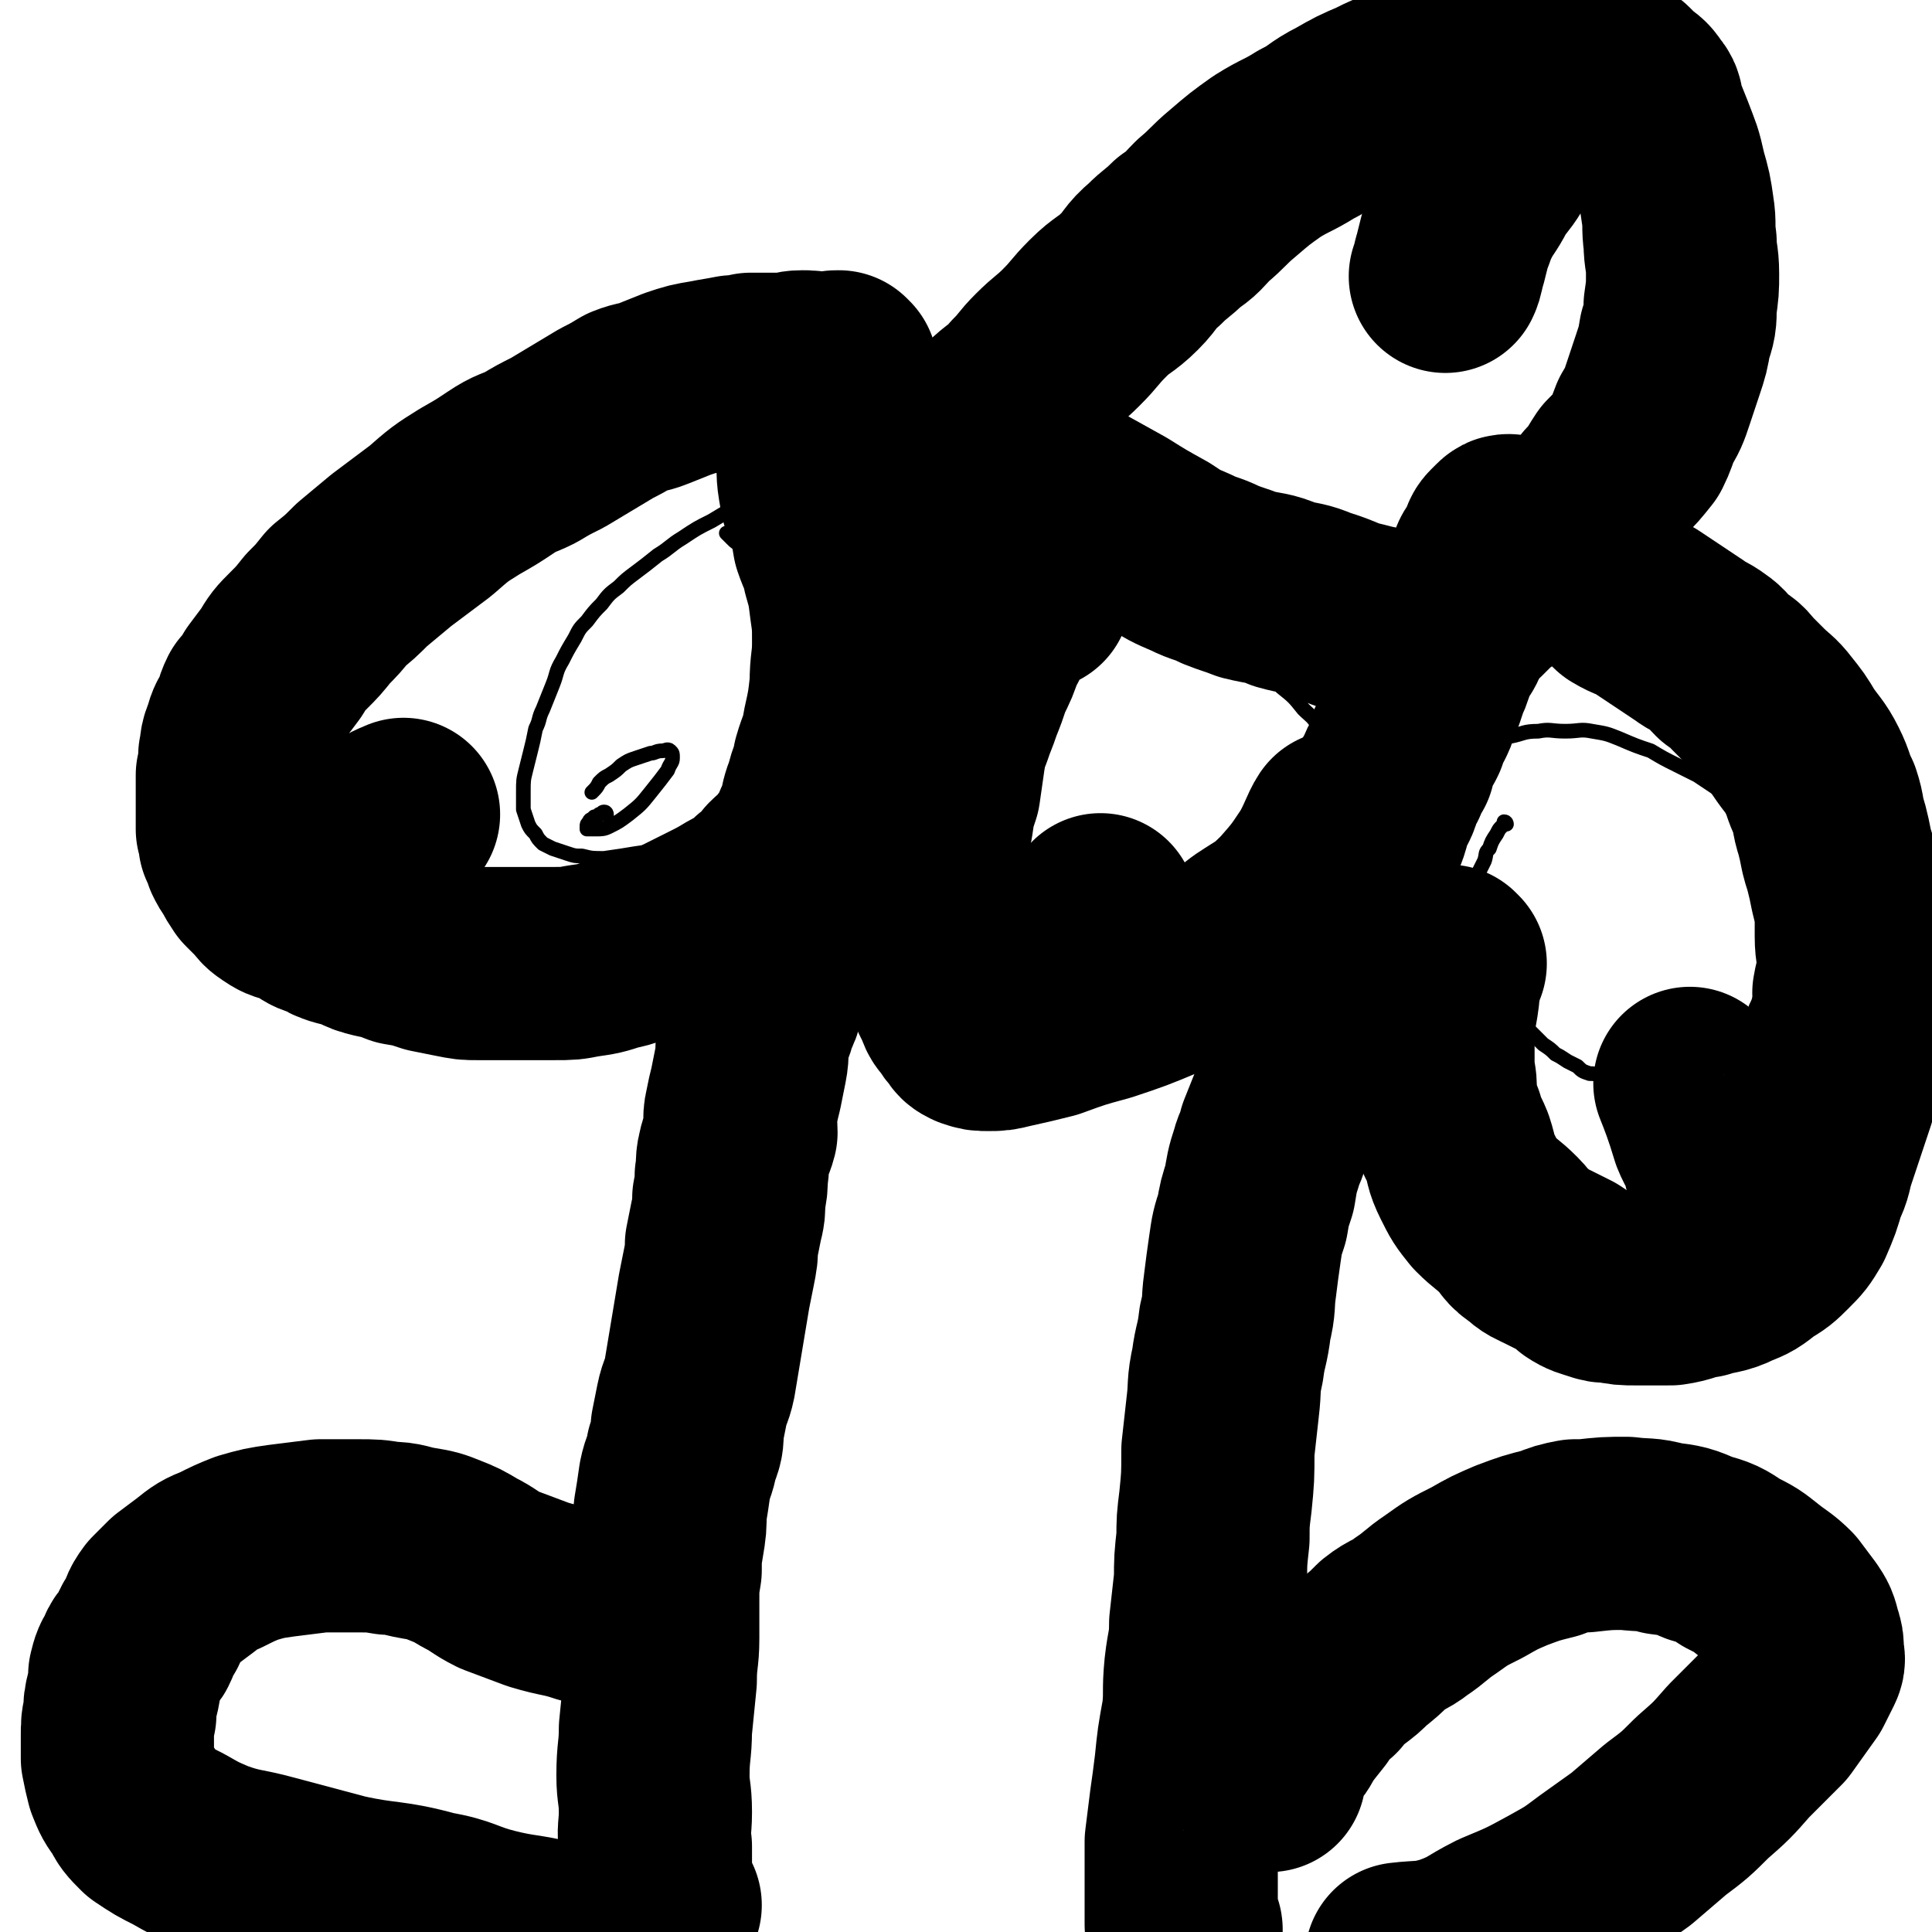
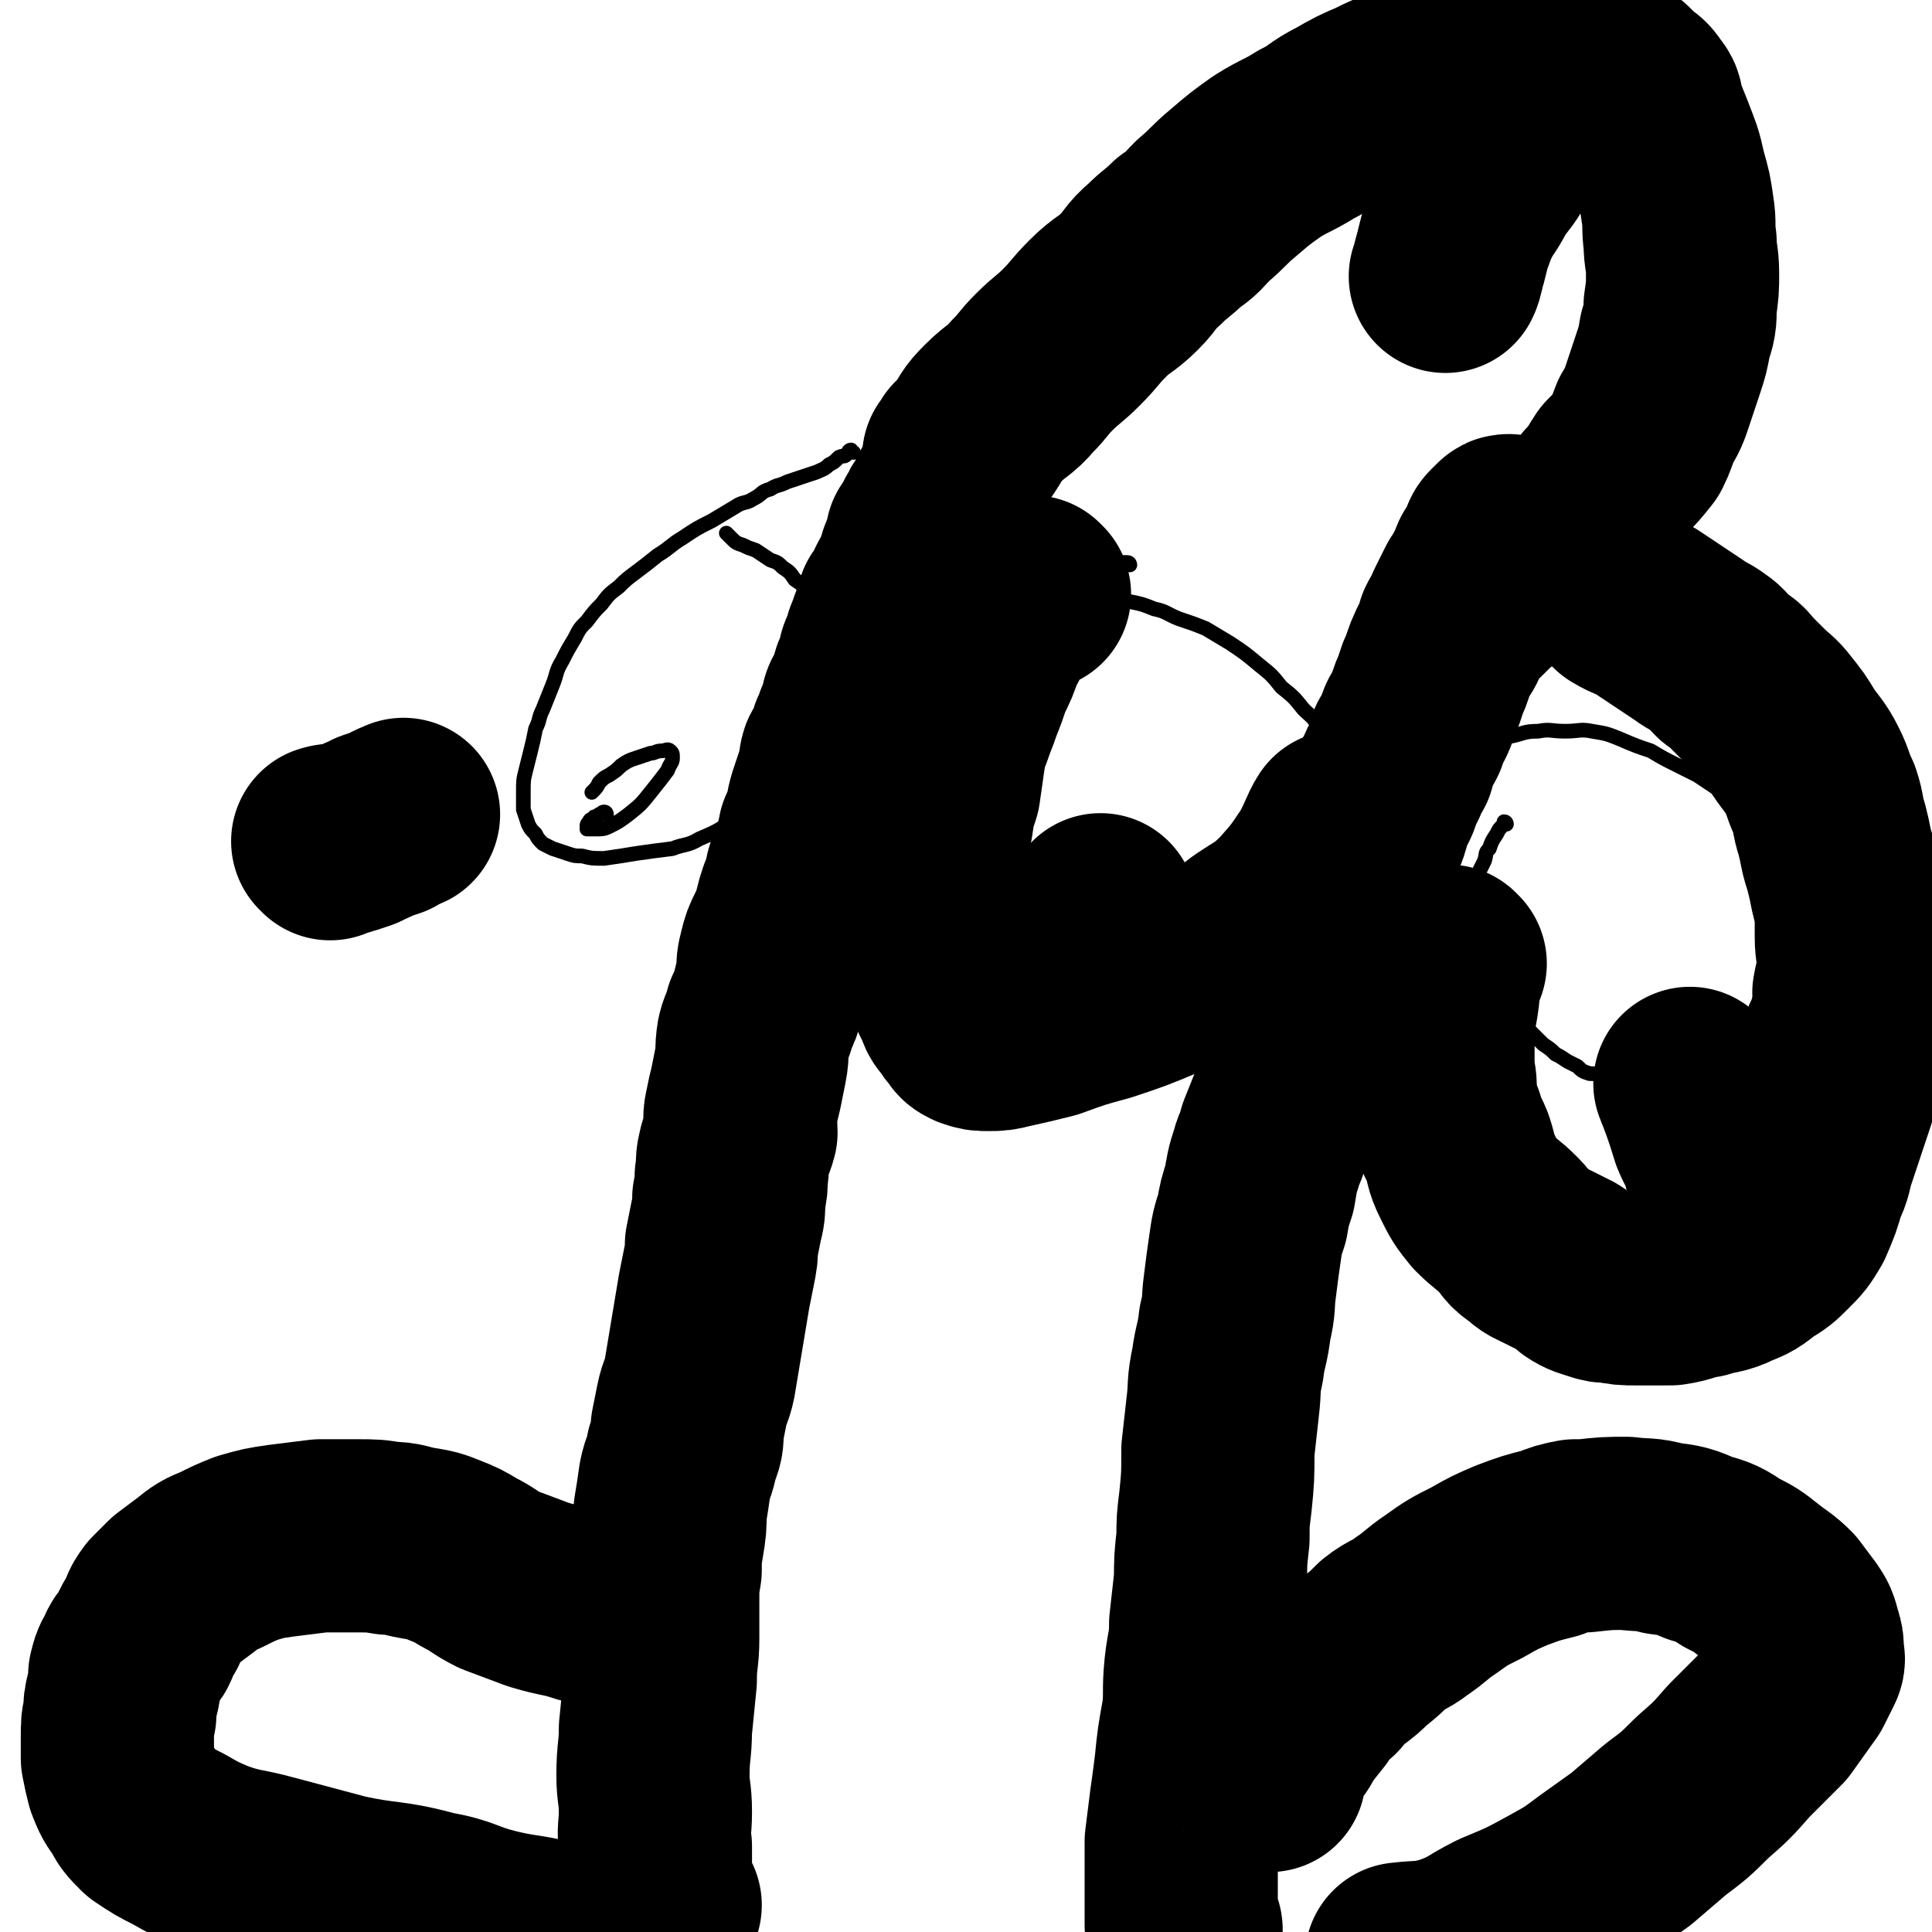
<svg xmlns="http://www.w3.org/2000/svg" viewBox="0 0 790 790" version="1.1">
  <g fill="none" stroke="#000000" stroke-width="79" stroke-linecap="round" stroke-linejoin="round">
    <path d="M272,779c-1,-1 -1,-1 -1,-1 -1,-1 -1,-1 -1,-2 0,0 0,0 0,-1 -1,-1 -1,-1 -1,-2 0,-3 -1,-3 -1,-6 0,-6 0,-6 0,-12 -1,-7 0,-7 0,-14 0,-8 -1,-8 -1,-15 0,-10 1,-10 1,-19 1,-10 1,-10 2,-20 0,-9 1,-9 1,-17 0,-8 0,-8 0,-15 0,-7 0,-7 1,-13 0,-6 0,-6 1,-12 1,-6 1,-6 1,-12 1,-6 1,-6 2,-13 1,-5 2,-5 3,-11 2,-5 2,-5 2,-10 1,-5 1,-5 2,-10 1,-5 2,-5 3,-10 1,-6 1,-6 2,-12 1,-6 1,-6 2,-12 1,-6 1,-6 2,-12 1,-5 1,-5 2,-10 1,-5 1,-5 1,-9 1,-5 1,-5 2,-10 1,-4 1,-4 1,-9 1,-5 1,-5 1,-9 1,-5 0,-5 1,-9 1,-5 2,-5 3,-9 0,-4 -1,-5 0,-9 1,-5 1,-5 2,-9 1,-5 1,-5 2,-10 1,-5 0,-5 1,-11 1,-4 2,-4 3,-9 2,-4 2,-4 3,-8 1,-4 1,-4 2,-8 0,-5 0,-5 1,-9 1,-4 1,-4 3,-8 2,-4 2,-4 3,-8 1,-4 1,-4 2,-7 1,-2 1,-2 2,-5 1,-2 0,-2 1,-5 1,-2 1,-2 2,-5 1,-2 1,-3 2,-6 0,-2 1,-2 1,-5 2,-3 2,-3 3,-6 0,-3 0,-3 1,-7 1,-3 1,-3 2,-6 1,-3 1,-3 2,-6 1,-3 0,-3 1,-6 1,-2 2,-2 3,-4 1,-2 1,-2 1,-5 1,-2 1,-2 2,-5 1,-2 1,-2 2,-5 1,-2 0,-2 1,-4 1,-2 2,-2 3,-5 1,-2 0,-2 1,-5 1,-2 1,-2 2,-4 1,-3 0,-3 1,-5 1,-2 1,-2 2,-4 0,-2 0,-2 1,-4 1,-2 1,-2 1,-3 1,-2 1,-2 2,-3 0,-2 0,-2 0,-3 1,-1 1,-1 1,-3 1,-1 1,-1 2,-2 1,-1 1,-1 1,-2 1,-2 1,-2 1,-3 1,-2 1,-2 2,-3 1,-2 1,-2 2,-4 0,-2 0,-2 1,-3 0,-2 0,-2 1,-4 0,-1 1,-1 1,-3 1,-2 1,-2 1,-4 1,-1 1,-1 2,-3 1,-1 1,-1 1,-2 1,-2 1,-2 2,-3 0,-1 0,-1 1,-2 2,-3 2,-4 3,-6 " />
    <path d="M485,789c0,0 0,-1 -1,-1 0,-1 0,0 -1,-1 0,0 0,0 0,-1 0,-2 0,-2 0,-5 0,-6 0,-6 0,-12 0,-8 0,-8 0,-16 1,-8 1,-8 2,-16 1,-7 1,-7 2,-15 1,-10 1,-10 3,-21 1,-9 0,-9 1,-19 1,-9 2,-9 2,-18 1,-9 1,-9 2,-18 0,-8 0,-8 1,-17 0,-7 0,-7 1,-15 1,-10 1,-10 1,-21 1,-9 1,-9 2,-18 1,-8 0,-8 2,-17 1,-8 2,-8 3,-17 2,-8 1,-8 2,-15 1,-8 1,-8 2,-15 1,-7 1,-7 3,-13 1,-6 1,-6 3,-12 1,-6 1,-7 3,-13 1,-4 2,-4 3,-9 2,-5 2,-5 4,-10 2,-4 2,-4 3,-8 1,-4 1,-4 1,-8 1,-4 1,-4 2,-7 1,-4 1,-4 2,-8 1,-4 0,-4 1,-7 1,-3 1,-3 2,-6 1,-3 1,-3 1,-5 1,-3 2,-3 2,-6 2,-4 2,-4 3,-7 1,-4 1,-4 2,-7 1,-4 1,-4 2,-8 1,-3 1,-3 2,-7 2,-3 2,-3 3,-7 2,-3 2,-3 3,-7 1,-3 1,-3 2,-6 1,-3 1,-3 2,-6 1,-3 2,-3 3,-6 1,-3 1,-4 2,-7 1,-3 2,-3 3,-6 1,-4 1,-4 3,-7 1,-3 1,-3 3,-6 1,-4 1,-4 2,-7 2,-3 2,-3 3,-5 1,-4 1,-4 3,-7 1,-2 1,-2 2,-5 1,-3 1,-3 2,-5 1,-3 1,-3 2,-6 1,-2 1,-2 2,-5 1,-3 1,-3 2,-5 1,-3 2,-3 3,-5 1,-2 1,-3 1,-5 1,-2 1,-2 3,-5 0,-2 1,-2 1,-3 1,-2 1,-2 2,-4 1,-2 1,-2 2,-4 2,-3 2,-3 3,-5 1,-2 1,-2 2,-4 1,-3 1,-3 3,-5 1,-2 1,-2 2,-4 0,-1 0,-2 1,-3 1,-1 1,-1 2,-2 1,-1 1,-1 2,-1 " />
-     <path d="M394,187c-1,-1 -2,-1 -1,-1 3,0 4,1 9,2 9,3 9,3 18,6 10,4 10,4 19,9 9,5 9,5 18,10 8,5 8,5 17,10 6,4 6,4 13,7 6,3 6,2 12,5 5,2 6,2 11,4 8,2 8,1 15,4 7,2 7,1 14,4 10,3 9,4 18,6 7,2 11,2 15,3 " />
    <path d="M393,188c0,0 -1,0 -1,-1 1,-1 1,-1 2,-3 2,-2 2,-2 4,-4 4,-6 3,-6 8,-11 6,-6 7,-5 12,-11 5,-5 4,-5 9,-10 5,-5 6,-5 11,-10 6,-6 5,-6 11,-12 6,-6 7,-5 13,-11 5,-5 4,-6 10,-11 5,-5 5,-4 10,-9 6,-4 5,-4 10,-9 6,-5 6,-6 12,-11 7,-6 7,-6 14,-11 8,-5 8,-4 16,-9 8,-4 7,-5 15,-9 7,-4 7,-4 14,-7 6,-3 6,-3 12,-5 6,-2 6,-2 12,-3 6,-2 6,-2 12,-3 7,-1 7,-1 14,-2 7,-1 7,-1 14,-1 6,0 6,0 11,0 5,1 5,1 9,1 3,0 3,0 6,1 3,0 3,1 5,2 3,1 3,1 5,2 2,2 2,2 4,4 3,2 3,2 5,5 2,2 1,3 2,6 2,5 2,5 4,10 3,8 3,7 5,16 2,7 2,7 3,14 1,6 0,6 1,13 0,6 1,6 1,13 0,6 0,6 -1,13 0,6 0,6 -2,12 -1,6 -1,6 -3,12 -2,6 -2,6 -4,12 -2,6 -2,6 -5,11 -2,5 -2,6 -4,10 -4,5 -4,5 -8,9 -4,6 -3,6 -8,11 -4,6 -4,6 -9,11 -5,6 -5,5 -11,11 -6,4 -6,5 -11,9 -5,4 -5,4 -10,7 -4,3 -4,3 -7,6 -1,1 -1,1 -2,2 " />
    <path d="M620,54c0,0 -1,-1 -1,-1 -1,2 -1,3 -2,5 -2,4 -2,4 -4,8 -3,5 -4,5 -7,10 -3,6 -4,6 -7,12 -2,4 -2,5 -4,10 -1,4 -1,4 -2,8 -1,3 -1,5 -2,7 " />
  </g>
  <g fill="none" stroke="#000000" stroke-width="6" stroke-linecap="round" stroke-linejoin="round">
    <path d="M616,337c0,0 0,-1 -1,-1 0,0 0,1 -1,2 -1,1 -1,1 -2,3 -2,3 -2,3 -3,6 -2,2 -1,2 -2,5 -1,2 -1,2 -2,4 -1,3 -1,3 -2,5 0,2 0,3 0,5 0,3 0,3 0,5 0,3 0,3 0,5 0,2 0,2 0,5 0,2 0,2 1,5 0,1 1,1 1,3 1,2 0,2 1,5 1,2 0,2 1,4 1,2 2,1 3,3 1,3 1,3 2,5 2,2 2,2 4,4 1,3 1,3 3,5 2,3 2,2 4,4 2,2 2,2 4,4 2,2 2,2 4,4 3,2 3,2 5,4 2,1 2,1 5,3 2,1 2,1 4,2 2,2 2,2 5,3 2,0 2,0 5,1 3,1 3,1 6,1 3,0 3,0 6,0 3,1 3,1 7,0 3,0 3,0 6,0 3,-1 3,-1 6,-2 3,-1 3,0 5,-1 3,-2 3,-1 5,-3 3,-1 3,-1 5,-3 2,-2 2,-2 4,-3 2,-2 2,-2 4,-4 2,-2 2,-2 4,-4 1,-2 1,-2 3,-4 1,-2 1,-2 2,-5 1,-2 1,-2 2,-5 1,-2 1,-2 2,-5 1,-3 2,-3 2,-6 1,-3 1,-3 1,-7 1,-3 0,-3 1,-7 0,-3 0,-3 0,-6 -1,-4 -1,-4 -1,-8 -1,-3 -1,-3 -2,-7 0,-3 0,-3 -1,-6 -1,-4 -1,-4 -2,-7 -1,-3 -2,-3 -3,-6 -2,-3 -2,-3 -3,-6 -2,-2 -2,-2 -5,-5 -2,-3 -1,-3 -4,-6 -2,-2 -2,-2 -5,-4 -3,-2 -3,-2 -6,-4 -4,-2 -4,-2 -8,-4 -6,-3 -6,-3 -11,-6 -6,-2 -6,-2 -13,-5 -5,-2 -5,-2 -11,-3 -5,-1 -5,0 -11,0 -6,0 -6,-1 -11,0 -6,0 -6,1 -11,2 -5,1 -5,0 -10,2 -3,1 -3,1 -6,3 -2,1 -2,1 -3,3 -1,3 -1,3 -1,7 0,0 0,0 0,1 " />
-     <path d="M689,420c0,0 -1,0 -1,-1 0,0 0,-1 0,-1 0,0 -1,0 -1,1 0,0 1,0 1,0 0,1 0,1 1,1 0,0 0,0 1,0 0,0 0,0 1,-1 0,0 0,0 1,0 0,-1 0,-1 1,-1 0,-1 0,-1 0,-1 0,-1 0,-1 0,-1 0,-1 1,0 1,0 0,1 0,1 1,1 " />
    <path d="M462,231c0,0 0,-1 -1,-1 -1,0 -1,0 -2,0 -1,0 -1,0 -2,0 -2,1 -2,1 -4,2 -2,1 -2,1 -5,3 -3,1 -3,1 -5,3 -3,2 -3,2 -6,4 -4,2 -4,2 -7,5 -4,3 -3,3 -6,7 -4,5 -5,5 -8,9 -4,5 -3,5 -7,9 -2,4 -3,4 -5,8 -2,4 -2,4 -4,8 -2,3 -2,3 -5,7 -2,4 -2,4 -4,8 -2,4 -2,4 -4,9 -1,4 -1,4 -2,9 -1,4 -1,4 -1,9 0,4 0,4 0,8 0,3 0,3 0,7 0,3 0,3 0,5 0,2 0,2 0,4 0,2 0,2 0,4 1,3 1,3 1,5 1,2 1,2 2,5 0,3 0,3 1,5 0,3 1,3 1,5 1,3 1,3 2,5 1,2 1,2 2,5 1,2 1,2 2,3 1,2 2,2 3,4 1,1 1,1 3,2 2,2 2,2 4,3 2,1 2,1 5,2 2,1 2,1 5,1 3,1 3,1 7,1 4,1 4,1 7,1 6,0 6,0 11,0 9,0 9,0 19,-1 9,-1 9,-1 19,-3 8,-1 8,-1 16,-3 6,-2 6,-2 12,-5 5,-2 5,-2 10,-6 5,-3 5,-3 9,-7 4,-4 4,-4 7,-9 3,-5 3,-5 5,-10 2,-6 3,-6 4,-12 2,-7 2,-7 2,-14 1,-7 2,-7 2,-14 -1,-7 -1,-7 -3,-13 -1,-5 0,-6 -3,-11 -2,-4 -3,-4 -6,-7 -4,-5 -4,-5 -9,-9 -4,-5 -4,-5 -9,-9 -6,-5 -6,-5 -12,-9 -5,-3 -5,-3 -10,-6 -5,-2 -5,-2 -11,-4 -5,-2 -5,-3 -10,-4 -5,-2 -5,-2 -10,-3 -4,0 -5,0 -9,0 -5,1 -5,1 -10,3 -4,3 -4,3 -8,7 -7,7 -7,7 -13,15 -6,9 -7,9 -11,19 -5,11 -5,11 -9,22 -2,11 -2,13 -4,21 " />
-     <path d="M427,387c0,0 -1,-1 -1,-1 -1,0 -1,1 -1,2 -1,0 -1,0 -1,1 0,0 0,0 0,1 1,1 1,1 1,1 1,1 1,1 2,2 1,1 1,1 3,2 2,1 2,1 3,2 2,0 2,0 3,0 1,0 1,0 3,0 1,0 1,0 2,-1 0,0 1,0 1,-1 1,-1 1,-1 1,-2 0,0 0,0 0,-1 0,-1 0,-1 0,-1 -1,-1 -1,-1 -2,-1 -1,-1 -1,0 -2,0 -1,-1 -1,-1 -2,-1 -1,0 -1,1 -2,1 -2,1 -2,0 -3,1 -2,1 -2,1 -3,2 -1,2 -1,2 -2,3 -1,0 -1,0 -1,1 -1,1 -2,1 -2,2 1,0 2,0 3,1 " />
    <path d="M349,185c-1,0 -1,-1 -1,-1 -1,0 -1,1 -2,2 -1,1 -1,0 -3,1 -2,2 -2,2 -4,3 -2,2 -3,2 -5,3 -3,1 -3,1 -6,2 -3,1 -3,1 -6,2 -4,2 -4,1 -7,3 -4,1 -3,2 -7,4 -3,2 -4,1 -7,3 -5,3 -5,3 -10,6 -6,3 -6,3 -12,7 -5,3 -5,4 -10,7 -5,4 -5,4 -9,7 -4,3 -4,3 -7,6 -4,3 -4,3 -7,7 -3,3 -3,3 -6,7 -3,3 -3,3 -5,7 -3,5 -3,5 -5,9 -3,5 -2,5 -4,10 -2,5 -2,5 -4,10 -2,4 -1,4 -3,8 -1,5 -1,5 -2,9 -1,4 -1,4 -2,8 -1,4 -1,4 -1,9 0,4 0,4 0,7 1,3 1,3 2,6 1,2 1,2 3,4 1,2 1,2 3,4 2,1 2,1 4,2 3,1 3,1 6,2 3,1 3,1 6,1 4,1 4,1 9,1 7,-1 7,-1 13,-2 7,-1 7,-1 15,-2 5,-2 6,-1 11,-4 7,-3 7,-3 13,-7 6,-4 6,-4 10,-9 5,-5 5,-5 10,-11 3,-5 3,-5 6,-10 2,-5 3,-5 4,-10 2,-5 1,-5 2,-10 1,-5 2,-5 2,-11 1,-5 0,-5 0,-10 0,-4 1,-4 1,-8 -1,-4 -1,-4 -2,-8 -1,-3 0,-4 -2,-7 -2,-3 -2,-3 -5,-5 -2,-3 -2,-3 -5,-5 -2,-2 -2,-2 -5,-3 -3,-2 -3,-2 -6,-4 -3,-1 -3,-1 -5,-2 -3,-1 -3,-1 -5,-3 -1,-1 -1,-1 -2,-2 " />
    <path d="M248,333c0,0 0,-1 -1,-1 -1,0 -1,1 -2,1 -1,1 -1,1 -1,1 -1,0 -1,0 -1,0 -1,1 -1,1 -1,1 0,0 -1,0 -1,1 0,0 0,0 0,0 -1,1 -1,1 -1,2 0,0 0,0 0,1 0,0 0,0 0,0 2,0 2,0 4,0 2,0 3,0 5,-1 4,-2 4,-2 8,-5 5,-4 5,-4 9,-9 4,-5 4,-5 7,-9 1,-3 2,-3 2,-5 0,-2 0,-2 -1,-3 -1,-1 -2,0 -3,0 -3,0 -3,1 -5,1 -3,1 -3,1 -6,2 -3,1 -3,1 -6,3 -2,2 -2,2 -5,4 -2,1 -2,1 -4,3 -1,2 -1,2 -3,4 " />
  </g>
  <g fill="none" stroke="#000000" stroke-width="79" stroke-linecap="round" stroke-linejoin="round">
    <path d="M519,726c0,0 0,-1 -1,-1 0,-1 -1,-1 0,-2 0,-2 0,-2 1,-3 2,-3 2,-3 4,-6 3,-3 3,-3 5,-7 3,-4 3,-4 7,-9 3,-5 3,-5 8,-9 3,-4 3,-4 7,-7 4,-3 4,-3 7,-6 5,-4 5,-4 9,-8 5,-4 6,-3 11,-7 6,-4 6,-5 12,-9 7,-5 7,-5 15,-9 7,-4 7,-4 14,-7 8,-3 8,-3 16,-5 5,-2 5,-2 10,-3 2,0 2,0 4,0 9,-1 9,-1 17,-1 8,1 8,0 15,2 8,1 8,1 15,4 7,2 7,2 13,6 6,3 6,3 11,7 5,4 6,4 10,8 3,4 3,4 6,8 2,3 2,3 3,7 1,3 1,3 1,6 0,3 1,3 0,5 -2,4 -2,4 -4,8 -5,7 -5,7 -10,14 -7,7 -7,7 -14,14 -7,8 -7,8 -15,15 -7,7 -7,7 -15,13 -7,6 -7,6 -14,12 -7,5 -7,5 -14,10 -8,6 -8,6 -17,11 -11,6 -11,6 -23,11 -10,5 -9,6 -20,10 -10,3 -12,2 -20,3 " />
    <path d="M251,661c0,0 -1,-1 -1,-1 -1,0 -1,0 -2,0 -4,-1 -4,-2 -9,-3 -9,-3 -9,-2 -19,-5 -8,-3 -8,-3 -16,-6 -6,-3 -6,-4 -12,-7 -5,-3 -5,-3 -10,-5 -5,-2 -5,-2 -11,-3 -6,-1 -6,-2 -12,-2 -6,-1 -6,-1 -13,-1 -7,0 -7,0 -15,0 -8,1 -8,1 -16,2 -7,1 -7,1 -14,3 -5,2 -5,2 -11,5 -5,2 -5,2 -10,6 -4,3 -4,3 -8,6 -3,3 -3,3 -6,6 -3,4 -2,4 -4,8 -3,4 -2,4 -4,8 -2,3 -3,2 -4,6 -2,3 -2,3 -3,7 0,4 0,4 -1,8 -1,4 -1,4 -1,8 -1,4 -1,4 -1,9 0,4 0,4 0,9 1,5 1,5 2,9 2,5 2,5 5,9 2,4 2,4 6,8 6,4 6,4 12,7 7,4 7,4 14,7 11,4 12,3 23,6 15,4 15,4 30,8 18,4 19,2 37,7 12,2 12,4 24,7 12,3 13,2 25,5 8,2 11,3 17,4 " />
-     <path d="M344,151c0,0 -1,-1 -1,-1 -2,0 -2,0 -3,1 -3,0 -3,0 -5,0 -4,-1 -4,-1 -7,-1 -4,0 -4,1 -7,1 -3,0 -3,0 -6,0 -4,0 -4,0 -8,0 -4,1 -3,1 -7,1 -5,1 -6,1 -11,2 -6,1 -6,1 -12,3 -5,2 -5,2 -10,4 -5,2 -5,1 -10,3 -5,3 -5,3 -9,5 -5,3 -5,3 -10,6 -5,3 -5,3 -10,6 -6,3 -6,3 -11,6 -6,3 -6,2 -12,6 -6,4 -6,4 -13,8 -8,5 -8,5 -16,12 -8,6 -8,6 -16,12 -6,5 -6,5 -12,10 -5,5 -5,5 -10,9 -4,5 -4,5 -8,9 -4,5 -4,5 -8,9 -4,4 -4,4 -7,9 -3,4 -3,4 -6,8 -2,4 -2,4 -5,7 -2,4 -1,4 -3,8 -2,3 -2,3 -3,7 -2,4 -1,4 -2,8 0,4 0,4 -1,8 0,5 0,5 0,9 0,4 0,4 0,7 0,3 0,3 0,6 1,2 1,2 1,5 1,2 1,2 2,5 1,2 1,2 3,5 1,2 1,2 3,5 2,2 2,2 4,4 3,3 2,3 5,5 3,2 3,2 7,3 3,1 3,1 6,3 3,2 3,2 7,3 3,2 3,2 6,3 4,1 4,1 7,2 4,2 4,2 8,3 5,1 5,1 10,3 6,1 6,1 12,3 5,1 5,1 10,2 5,1 5,1 9,1 5,0 5,0 10,0 5,0 5,0 11,0 6,0 6,0 11,0 6,0 6,0 11,-1 7,-1 7,-1 13,-3 6,-1 6,-2 13,-4 7,-2 7,-1 14,-4 6,-3 6,-3 12,-6 6,-3 6,-3 11,-6 6,-3 6,-3 10,-7 4,-3 4,-3 7,-7 3,-3 4,-3 6,-6 3,-4 3,-4 5,-7 2,-5 2,-5 4,-9 1,-5 1,-6 3,-11 1,-5 2,-5 3,-11 2,-7 3,-7 4,-14 2,-9 2,-9 3,-18 0,-9 1,-9 1,-17 0,-8 0,-8 -1,-15 -1,-8 -1,-8 -3,-15 -1,-6 -2,-6 -4,-12 -1,-6 -1,-6 -3,-12 -2,-5 -2,-5 -3,-11 -1,-6 0,-6 -1,-12 -1,-6 -2,-6 -3,-13 0,-5 0,-6 0,-11 " />
    <path d="M135,345c0,0 -1,-1 -1,-1 3,-1 4,0 7,-1 3,-1 3,-1 6,-2 3,-2 3,-1 6,-3 3,-1 3,-1 6,-2 3,-2 4,-2 6,-3 " />
    <path d="M423,243c0,0 -1,-1 -1,-1 -2,0 -2,1 -3,2 -2,1 -2,1 -3,3 -3,3 -3,3 -6,6 -3,5 -3,6 -6,11 -2,6 -2,6 -5,12 -2,6 -2,6 -4,11 -2,6 -2,5 -4,11 -2,5 -2,5 -3,11 -1,7 -1,7 -2,14 -2,6 -2,6 -3,13 -2,7 -2,7 -2,13 -1,6 -1,6 -1,12 -1,6 -1,6 -1,11 1,6 1,6 2,11 1,4 1,4 2,9 1,4 0,4 2,8 0,3 1,3 2,6 1,2 1,2 2,4 1,3 1,3 3,5 1,2 1,2 3,4 1,2 1,2 3,3 3,1 3,1 6,1 4,0 4,0 8,-1 9,-2 9,-2 17,-4 11,-4 11,-4 22,-7 12,-4 12,-4 24,-9 9,-3 9,-3 18,-8 9,-5 9,-5 18,-12 9,-6 9,-5 17,-13 7,-8 7,-8 13,-17 4,-7 5,-11 7,-14 " />
    <path d="M449,376c0,0 -1,0 -1,-1 0,-1 1,-1 2,-2 0,0 0,0 0,-1 " />
    <path d="M593,394c0,0 -1,-1 -1,-1 -1,2 0,3 -1,5 0,5 -1,5 -1,9 -1,8 -2,8 -2,16 0,8 0,8 0,15 1,5 1,5 1,11 1,5 1,5 3,10 1,5 2,5 4,10 2,6 1,6 4,12 3,6 3,6 7,11 5,5 5,4 10,9 4,4 3,5 8,8 3,3 4,3 8,5 4,2 4,2 8,4 3,2 3,2 5,4 3,2 4,2 7,3 3,1 3,1 6,1 5,1 5,1 10,1 7,0 7,0 14,0 7,-1 6,-2 13,-3 6,-2 7,-1 13,-4 5,-2 5,-2 10,-6 5,-3 5,-3 9,-7 4,-4 4,-4 7,-9 3,-7 3,-7 5,-14 3,-6 2,-6 4,-12 2,-6 2,-6 4,-12 2,-6 2,-6 4,-12 1,-6 1,-6 2,-12 1,-5 1,-5 1,-10 1,-5 1,-5 1,-10 1,-5 0,-5 0,-10 1,-6 2,-6 2,-12 0,-5 -1,-5 -1,-11 0,-5 0,-5 0,-10 -1,-5 -1,-5 -2,-9 -1,-5 -1,-5 -2,-9 -1,-4 -1,-3 -2,-7 -1,-5 -1,-5 -2,-9 -2,-6 -1,-6 -3,-12 -3,-6 -2,-6 -5,-12 -3,-6 -4,-6 -8,-12 -3,-5 -3,-5 -7,-10 -3,-4 -4,-4 -8,-8 -3,-3 -3,-3 -6,-6 -3,-4 -3,-3 -7,-6 -3,-3 -3,-4 -6,-6 -4,-3 -4,-2 -8,-5 -9,-6 -9,-6 -18,-12 -5,-3 -5,-2 -10,-5 -3,-3 -4,-4 -7,-6 " />
    <path d="M705,479c0,0 -1,0 -1,-1 -1,-2 -1,-2 -1,-5 -2,-5 -3,-5 -5,-10 -3,-10 -5,-15 -7,-20 " />
  </g>
</svg>